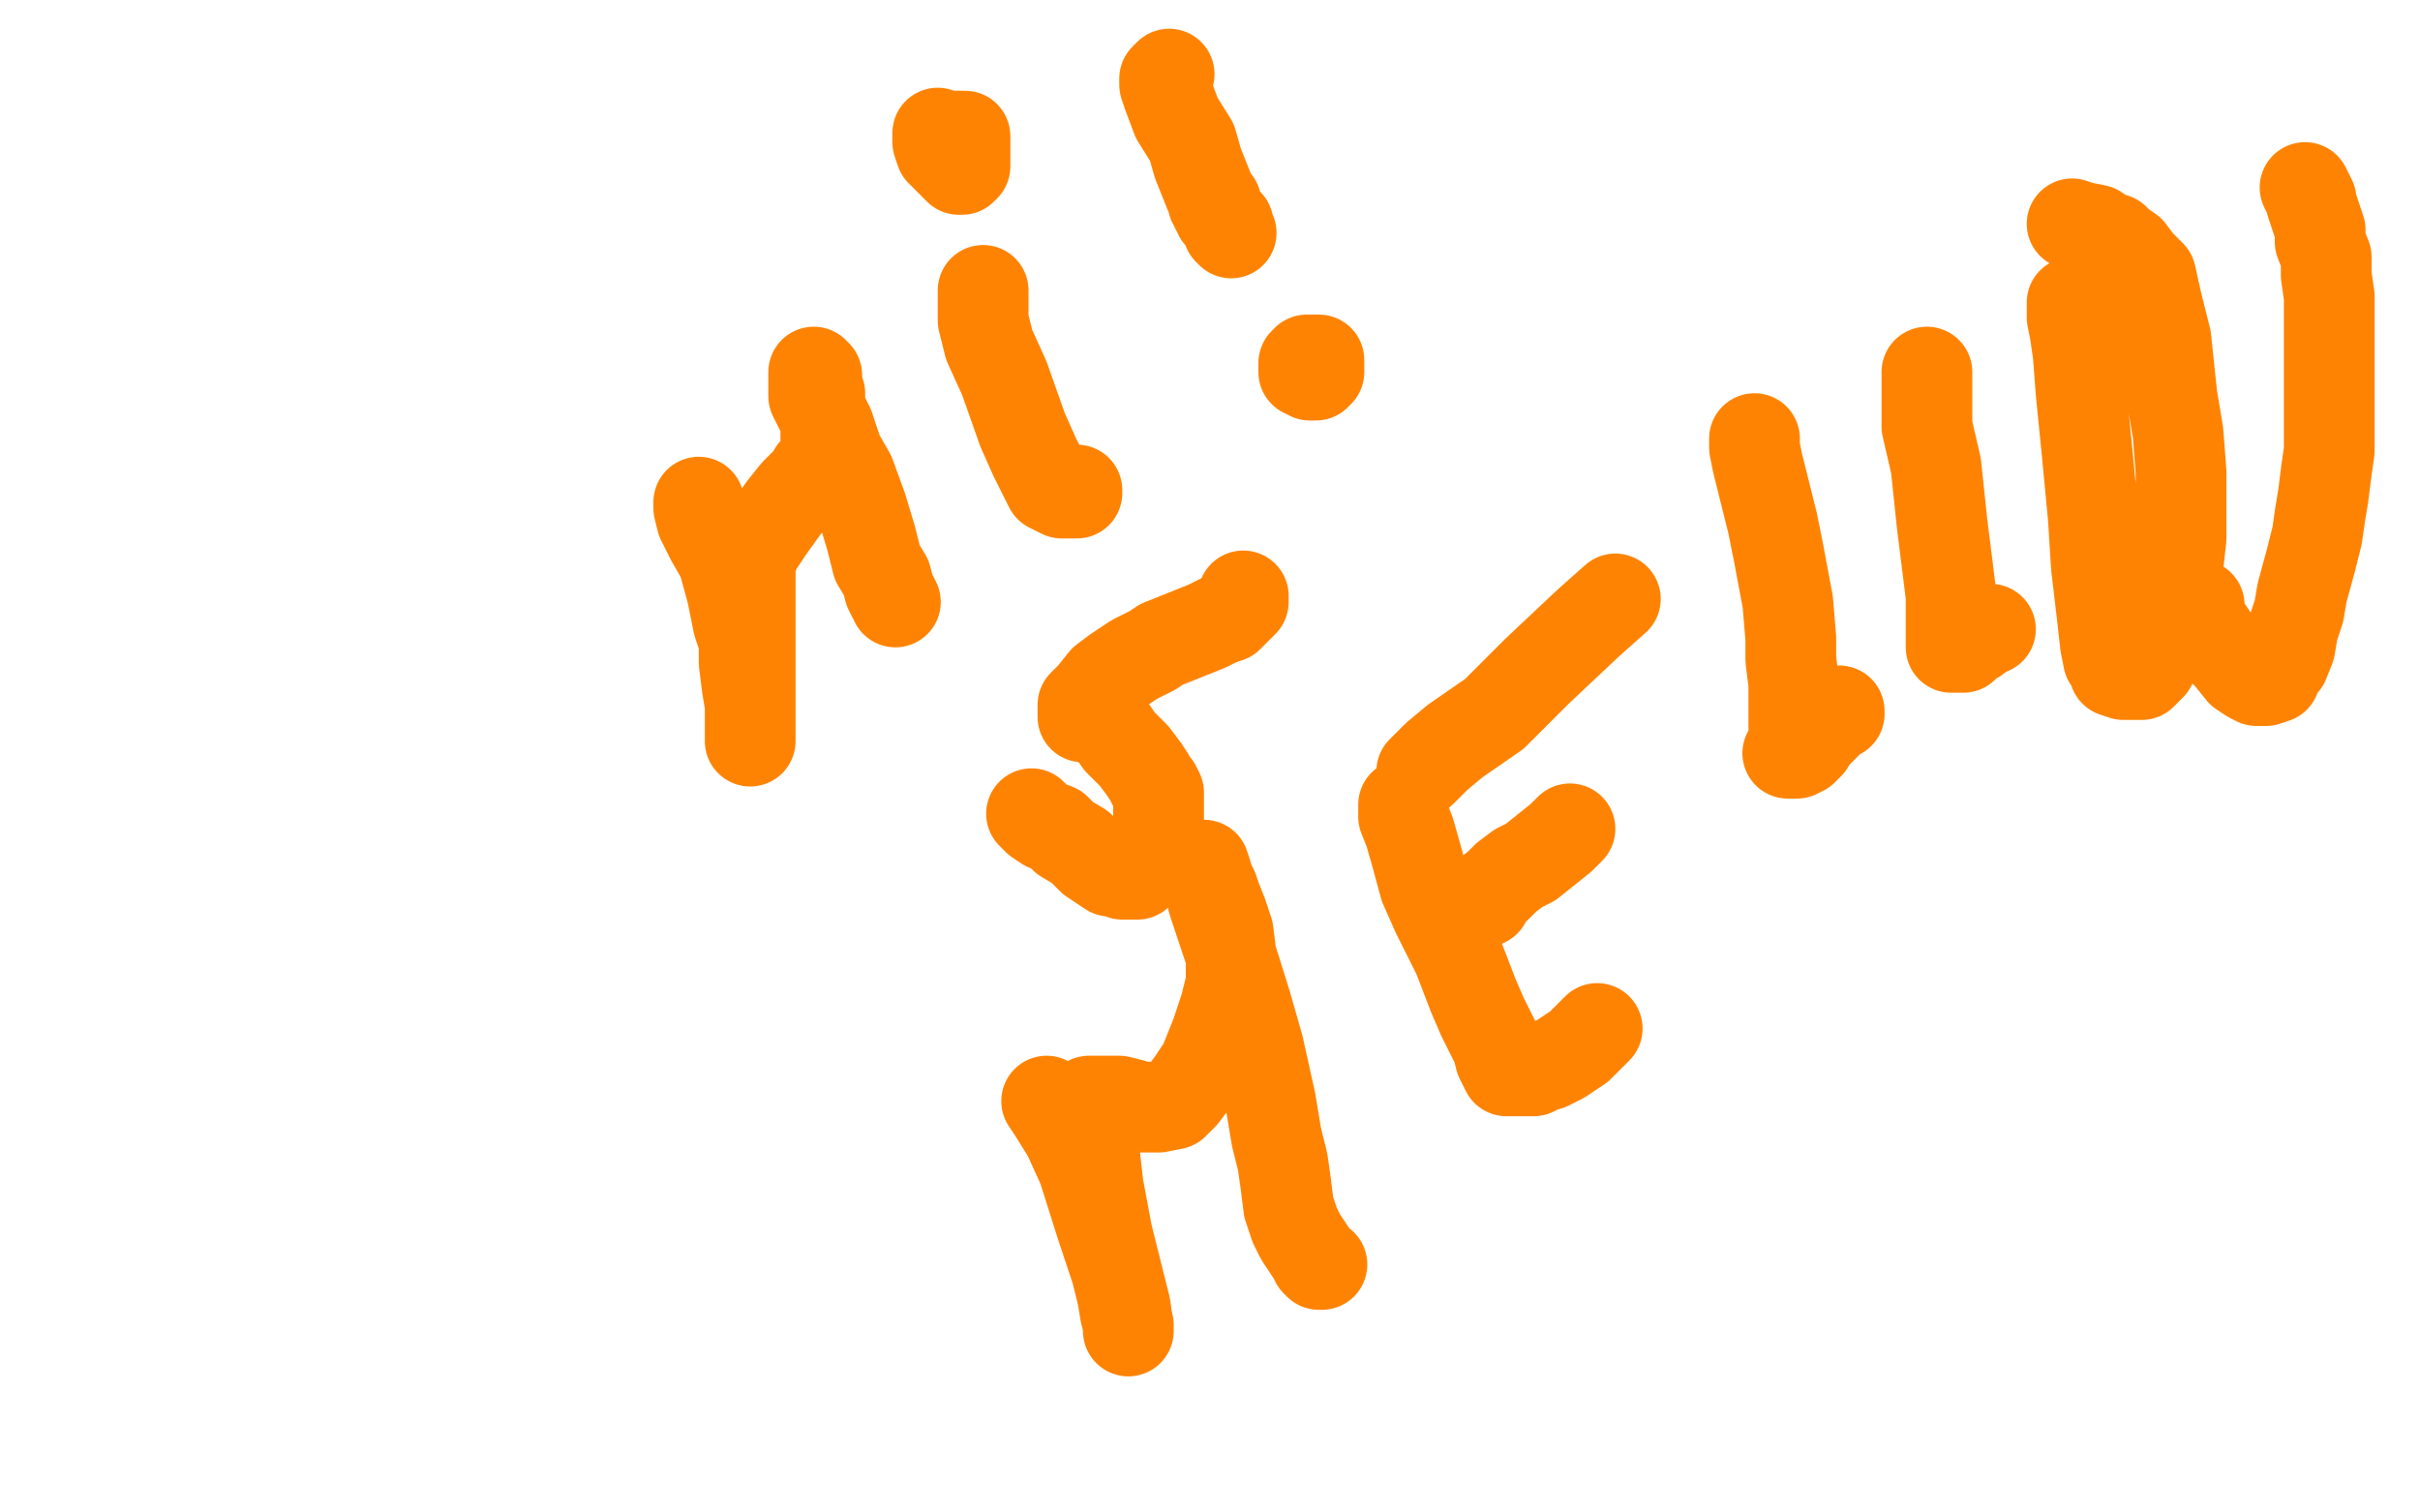
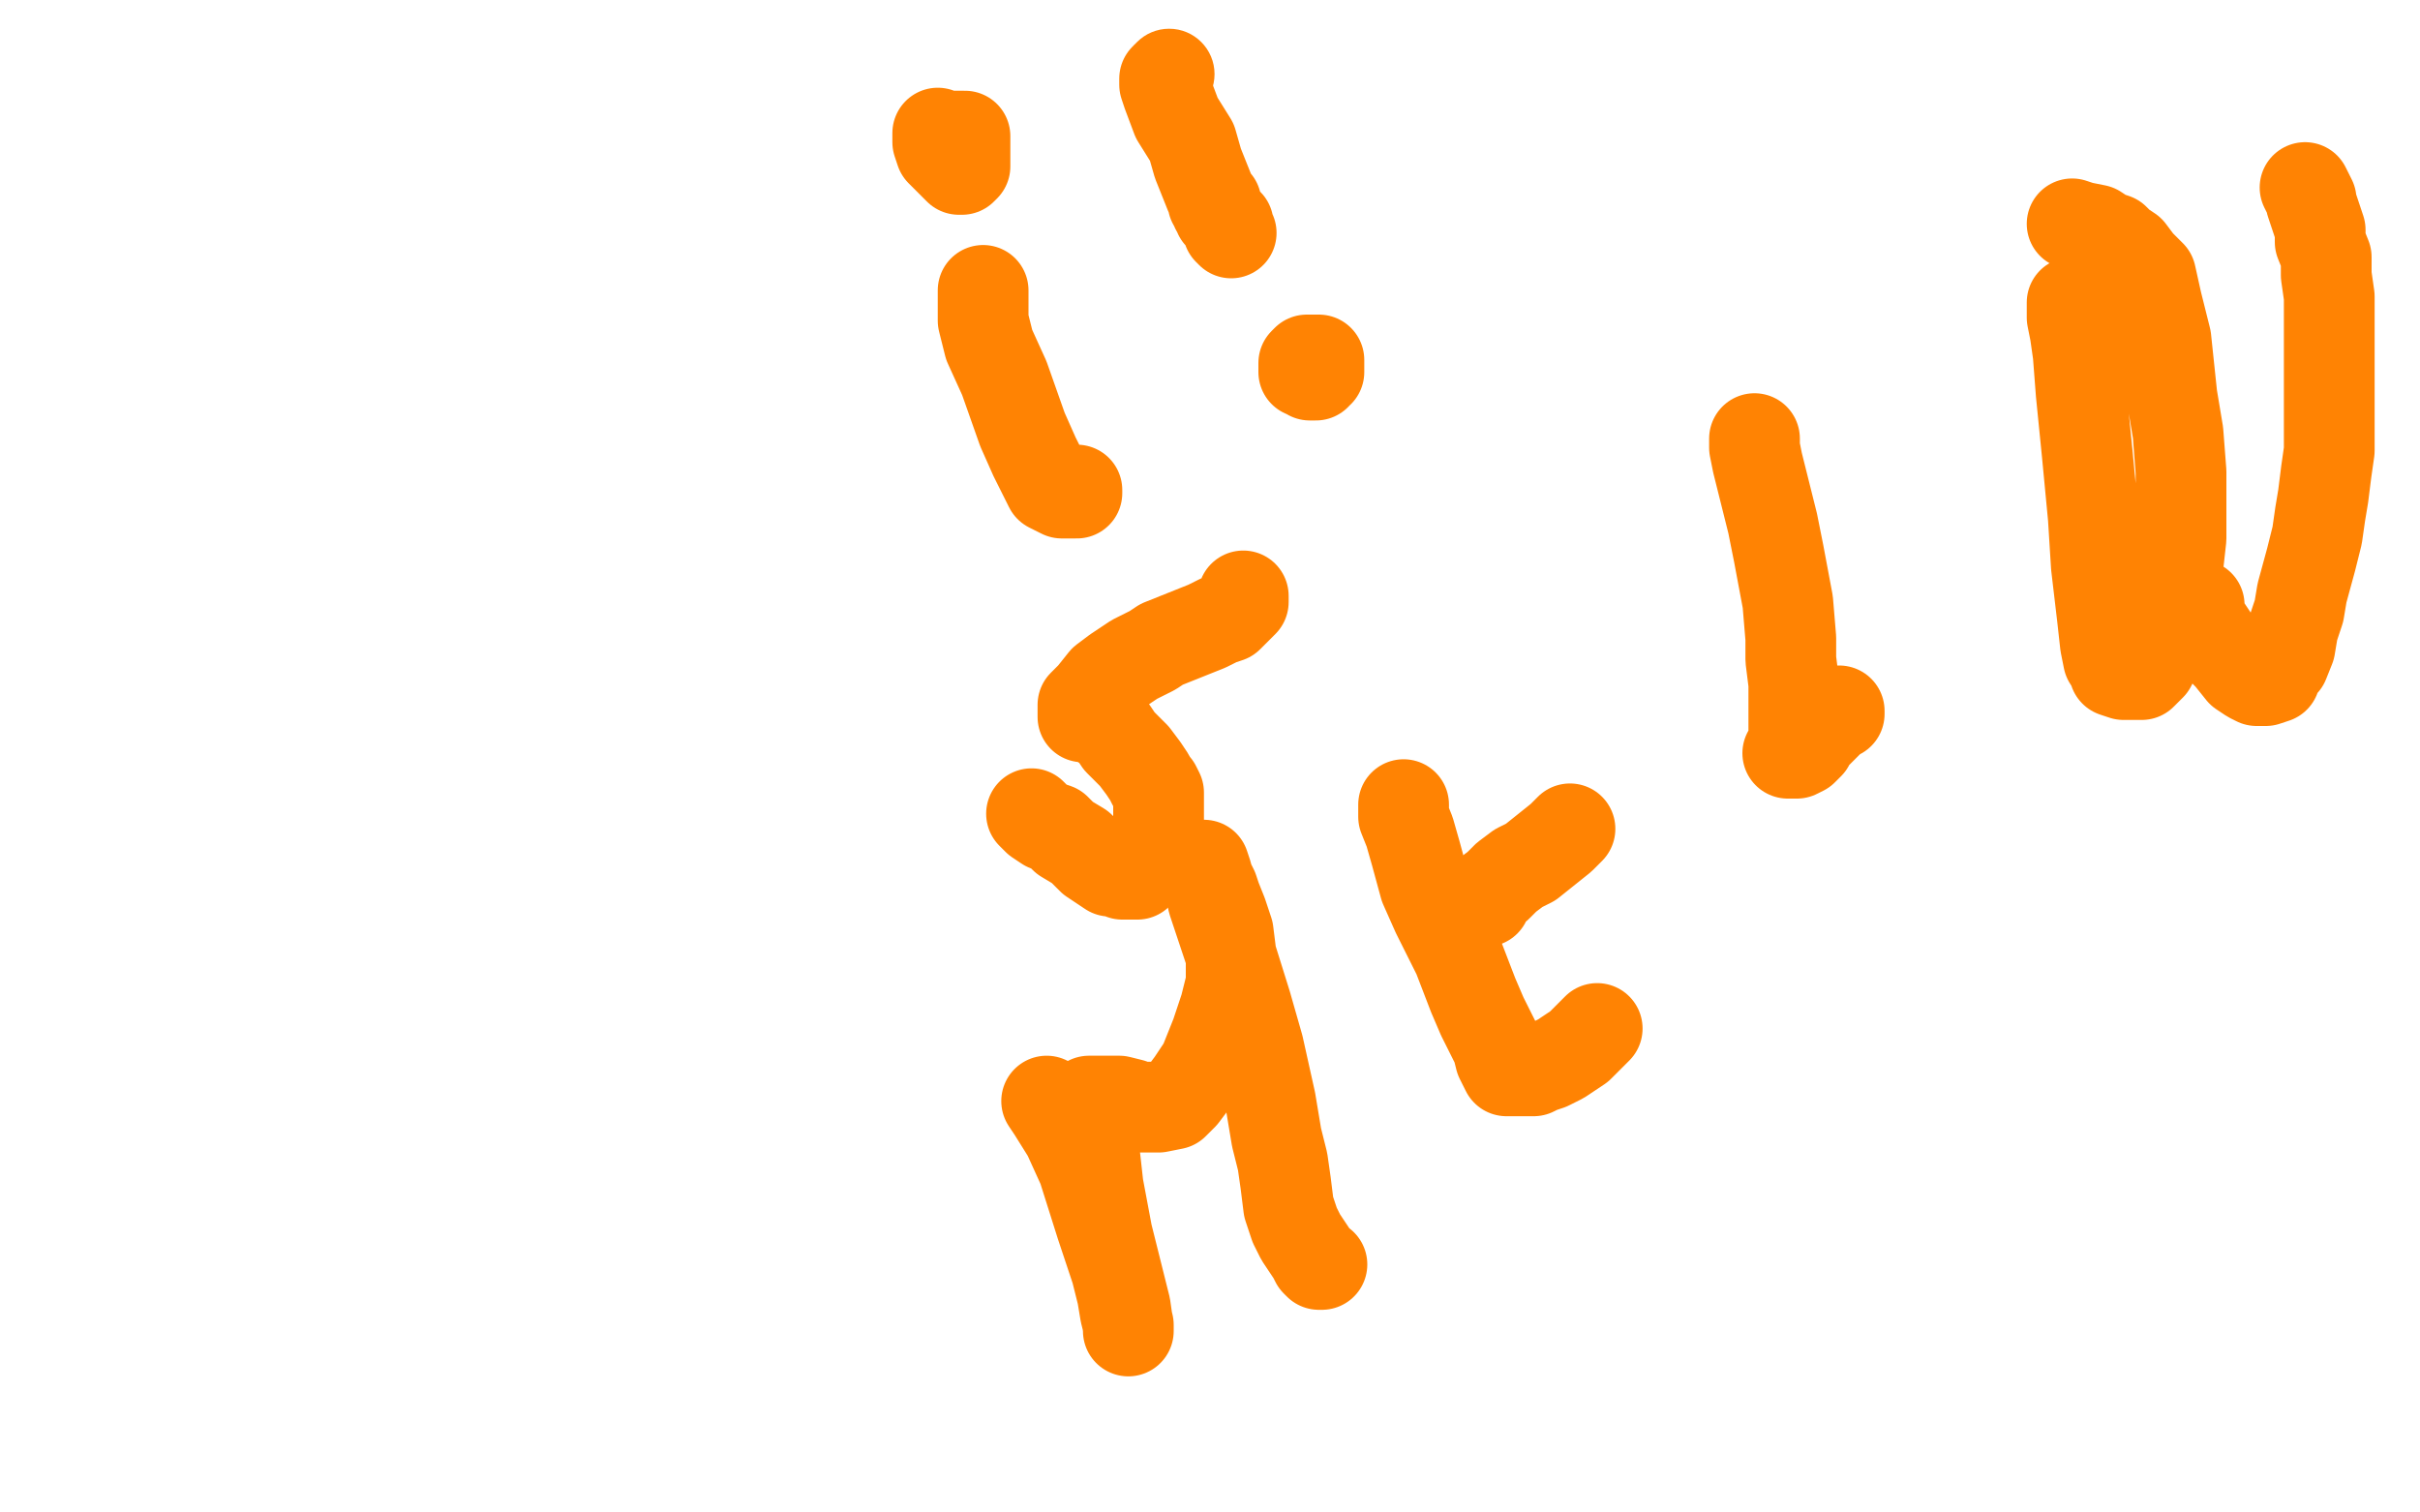
<svg xmlns="http://www.w3.org/2000/svg" width="800" height="500" version="1.1" style="stroke-antialiasing: false">
  <desc>This SVG has been created on https://colorillo.com/</desc>
-   <rect x="0" y="0" width="800" height="500" style="fill: rgb(255,255,255); stroke-width:0" />
  <polyline points="341,269 343,271 343,271 346,273 346,273 349,274 349,274 352,277 352,277 357,280 357,280 361,284 361,284 364,286 364,286 367,288 367,288 369,288 369,288 371,288 371,289 373,289 375,289 376,289 377,287 378,285 380,282 381,280 382,277 383,276 383,275 383,274 383,272 383,269 383,266 383,264 383,262 382,260 381,259 380,257 378,254 375,250 372,247 370,245 368,242 367,241 364,239 362,238 360,237 359,237 358,237 358,236 358,233 361,230 365,225 369,222 375,218 381,215 384,213 389,211 394,209 399,207 403,205 406,204 408,202 409,201 410,200 411,199 411,198 411,197" style="fill: none; stroke: #ff8303; stroke-width: 30; stroke-linejoin: round; stroke-linecap: round; stroke-antialiasing: false; stroke-antialias: 0; opacity: 1.0" />
-   <polyline points="231,166 231,168 231,168 232,172 232,172 235,178 235,178 239,185 239,185 242,196 242,196 244,206 244,206 246,212 246,212 246,219 246,219 247,227 247,227 248,233 248,238 248,241 248,244 248,245 248,243 248,238 248,230 248,221 248,215 248,209 248,202 248,196 248,190 248,186 250,181 254,175 259,168 263,163 266,160 268,158 269,156 270,156 272,156 273,155 273,154 273,149 273,145 273,143 273,140 272,137 271,134 271,130 270,128 270,126 270,125 270,124 269,123 269,126 269,128 269,131 271,135 274,141 277,150 281,157 285,168 288,178 290,186 293,191 294,195 295,197 296,199" style="fill: none; stroke: #ff8303; stroke-width: 30; stroke-linejoin: round; stroke-linecap: round; stroke-antialiasing: false; stroke-antialias: 0; opacity: 1.0" />
  <polyline points="325,96 325,98 325,98 325,102 325,102 325,106 325,106 327,114 327,114 332,125 332,125 338,142 338,142 342,151 342,151 345,157 345,157 347,161 347,161 349,162 351,163 353,163 354,163 356,163 356,162" style="fill: none; stroke: #ff8303; stroke-width: 30; stroke-linejoin: round; stroke-linecap: round; stroke-antialiasing: false; stroke-antialias: 0; opacity: 1.0" />
  <polyline points="310,44 310,47 310,47 311,50 311,50 313,52 313,52 315,54 315,54 316,55 316,55 317,56 317,56 318,56 318,56 319,55 319,54 319,52 319,49 319,47 319,46 319,45 318,45 317,45 316,45 315,45 314,45 313,46 312,46 311,46 311,47 312,49 313,50 313,51 314,51 315,51" style="fill: none; stroke: #ff8303; stroke-width: 30; stroke-linejoin: round; stroke-linecap: round; stroke-antialiasing: false; stroke-antialias: 0; opacity: 1.0" />
  <circle cx="386.5" cy="24.5" r="15" style="fill: #ff8303; stroke-antialiasing: false; stroke-antialias: 0; opacity: 1.0" />
  <polyline points="385,26 385,28 385,28 386,31 386,31 389,39 389,39 394,47 394,47 396,54 396,54 398,59 398,59 400,64 400,64 401,66 401,66 401,67 401,67 402,67 402,68 402,69 403,70 403,71 404,72 405,73 406,74 406,75 406,76 407,77" style="fill: none; stroke: #ff8303; stroke-width: 30; stroke-linejoin: round; stroke-linecap: round; stroke-antialiasing: false; stroke-antialias: 0; opacity: 1.0" />
  <polyline points="435,124 434,124 434,124 433,124 433,124 432,123 432,123 431,122 431,122 431,121 431,121 431,120 432,119 433,119 435,119 436,119 436,120 436,121 436,122 436,123 435,123 433,123 432,123 431,123 431,122 431,121 432,121" style="fill: none; stroke: #ff8303; stroke-width: 30; stroke-linejoin: round; stroke-linecap: round; stroke-antialiasing: false; stroke-antialias: 0; opacity: 1.0" />
  <polyline points="346,364 348,367 348,367 353,375 353,375 358,386 358,386 364,405 364,405 369,420 369,420 371,428 371,428 372,434 372,434 373,438 373,438 373,440 373,440 373,439 372,432 370,424 366,408 363,392 362,383 361,375 360,369 360,366 360,365 360,364 361,364 362,364 364,364 366,364 368,364 370,364 374,365 376,366 379,366 383,366 388,365 391,362 394,358 398,352 402,342 405,333 407,325 407,316 406,308 404,302 402,297 401,294 400,292 399,291 398,290 398,289 398,288 398,287 398,286 399,289 401,298 403,304 407,316 412,332 416,346 420,364 422,376 424,384 425,391 426,399 428,405 430,409 432,412 434,415 435,417 436,418 437,418" style="fill: none; stroke: #ff8303; stroke-width: 30; stroke-linejoin: round; stroke-linecap: round; stroke-antialiasing: false; stroke-antialias: 0; opacity: 1.0" />
  <polyline points="464,266 464,270 464,270 466,275 466,275 468,282 468,282 471,293 471,293 475,302 475,302 482,316 482,316 487,329 487,329 490,336 490,336 493,342 493,342 495,346 496,350 497,352 498,354 501,354 504,354 507,354 509,353 512,352 516,350 519,348 522,346 525,343 526,342 527,341 528,340" style="fill: none; stroke: #ff8303; stroke-width: 30; stroke-linejoin: round; stroke-linecap: round; stroke-antialiasing: false; stroke-antialias: 0; opacity: 1.0" />
  <polyline points="491,298 491,296 491,296 495,293 495,293 498,290 498,290 502,287 502,287 506,285 506,285 511,281 511,281 516,277 516,277 519,274 519,274" style="fill: none; stroke: #ff8303; stroke-width: 30; stroke-linejoin: round; stroke-linecap: round; stroke-antialiasing: false; stroke-antialias: 0; opacity: 1.0" />
-   <polyline points="470,255 471,254 471,254 475,250 475,250 481,245 481,245 494,236 494,236 508,222 508,222 525,206 525,206 534,198 534,198" style="fill: none; stroke: #ff8303; stroke-width: 30; stroke-linejoin: round; stroke-linecap: round; stroke-antialiasing: false; stroke-antialias: 0; opacity: 1.0" />
  <polyline points="580,145 580,148 580,148 581,153 581,153 583,161 583,161 586,173 586,173 588,183 588,183 591,199 591,199 592,211 592,211 592,218 592,218 593,226 593,226 593,235 593,240 593,243 593,246 592,248 592,249 591,249 592,249 594,249 596,248 598,246 599,244 602,241 604,239 606,237 607,236 608,236 608,235" style="fill: none; stroke: #ff8303; stroke-width: 30; stroke-linejoin: round; stroke-linecap: round; stroke-antialiasing: false; stroke-antialias: 0; opacity: 1.0" />
-   <polyline points="637,123 637,125 637,125 637,130 637,130 637,141 637,141 640,154 640,154 642,173 642,173 644,189 644,189 645,197 645,197 645,202 645,202 645,206 645,206 645,208 645,209 645,210 645,212 645,213 645,214 646,214 647,214 649,214 650,213 651,212 652,211 653,211 654,210 655,209 656,209 657,208 658,208" style="fill: none; stroke: #ff8303; stroke-width: 30; stroke-linejoin: round; stroke-linecap: round; stroke-antialiasing: false; stroke-antialias: 0; opacity: 1.0" />
  <polyline points="685,100 685,105 685,105 686,110 686,110 687,117 687,117 688,130 688,130 690,150 690,150 692,171 692,171 693,187 693,187 695,204 695,204 696,213 696,213 697,218 699,221 699,222 702,223 705,223 708,223 711,220 714,214 716,208 718,201 720,195 720,187 721,178 721,170 721,156 720,143 718,131 716,112 713,100 711,91 707,87 704,83 701,81 699,79 696,78 693,76 688,75 685,74" style="fill: none; stroke: #ff8303; stroke-width: 30; stroke-linejoin: round; stroke-linecap: round; stroke-antialiasing: false; stroke-antialias: 0; opacity: 1.0" />
  <polyline points="727,200 727,201 727,201 727,203 727,203 729,207 729,207 733,213 733,213 737,217 737,217 741,222 741,222 744,224 744,224 746,225 746,225 747,225 749,225 752,224 753,221 755,219 757,214 758,208 760,202 761,196 764,185 766,177 767,170 768,164 769,156 770,149 770,144 770,140 770,134 770,125 770,118 770,112 770,107 770,98 769,91 769,85 767,80 767,76 766,73 765,70 764,67 764,66 763,64 762,62" style="fill: none; stroke: #ff8303; stroke-width: 30; stroke-linejoin: round; stroke-linecap: round; stroke-antialiasing: false; stroke-antialias: 0; opacity: 1.0" />
</svg>